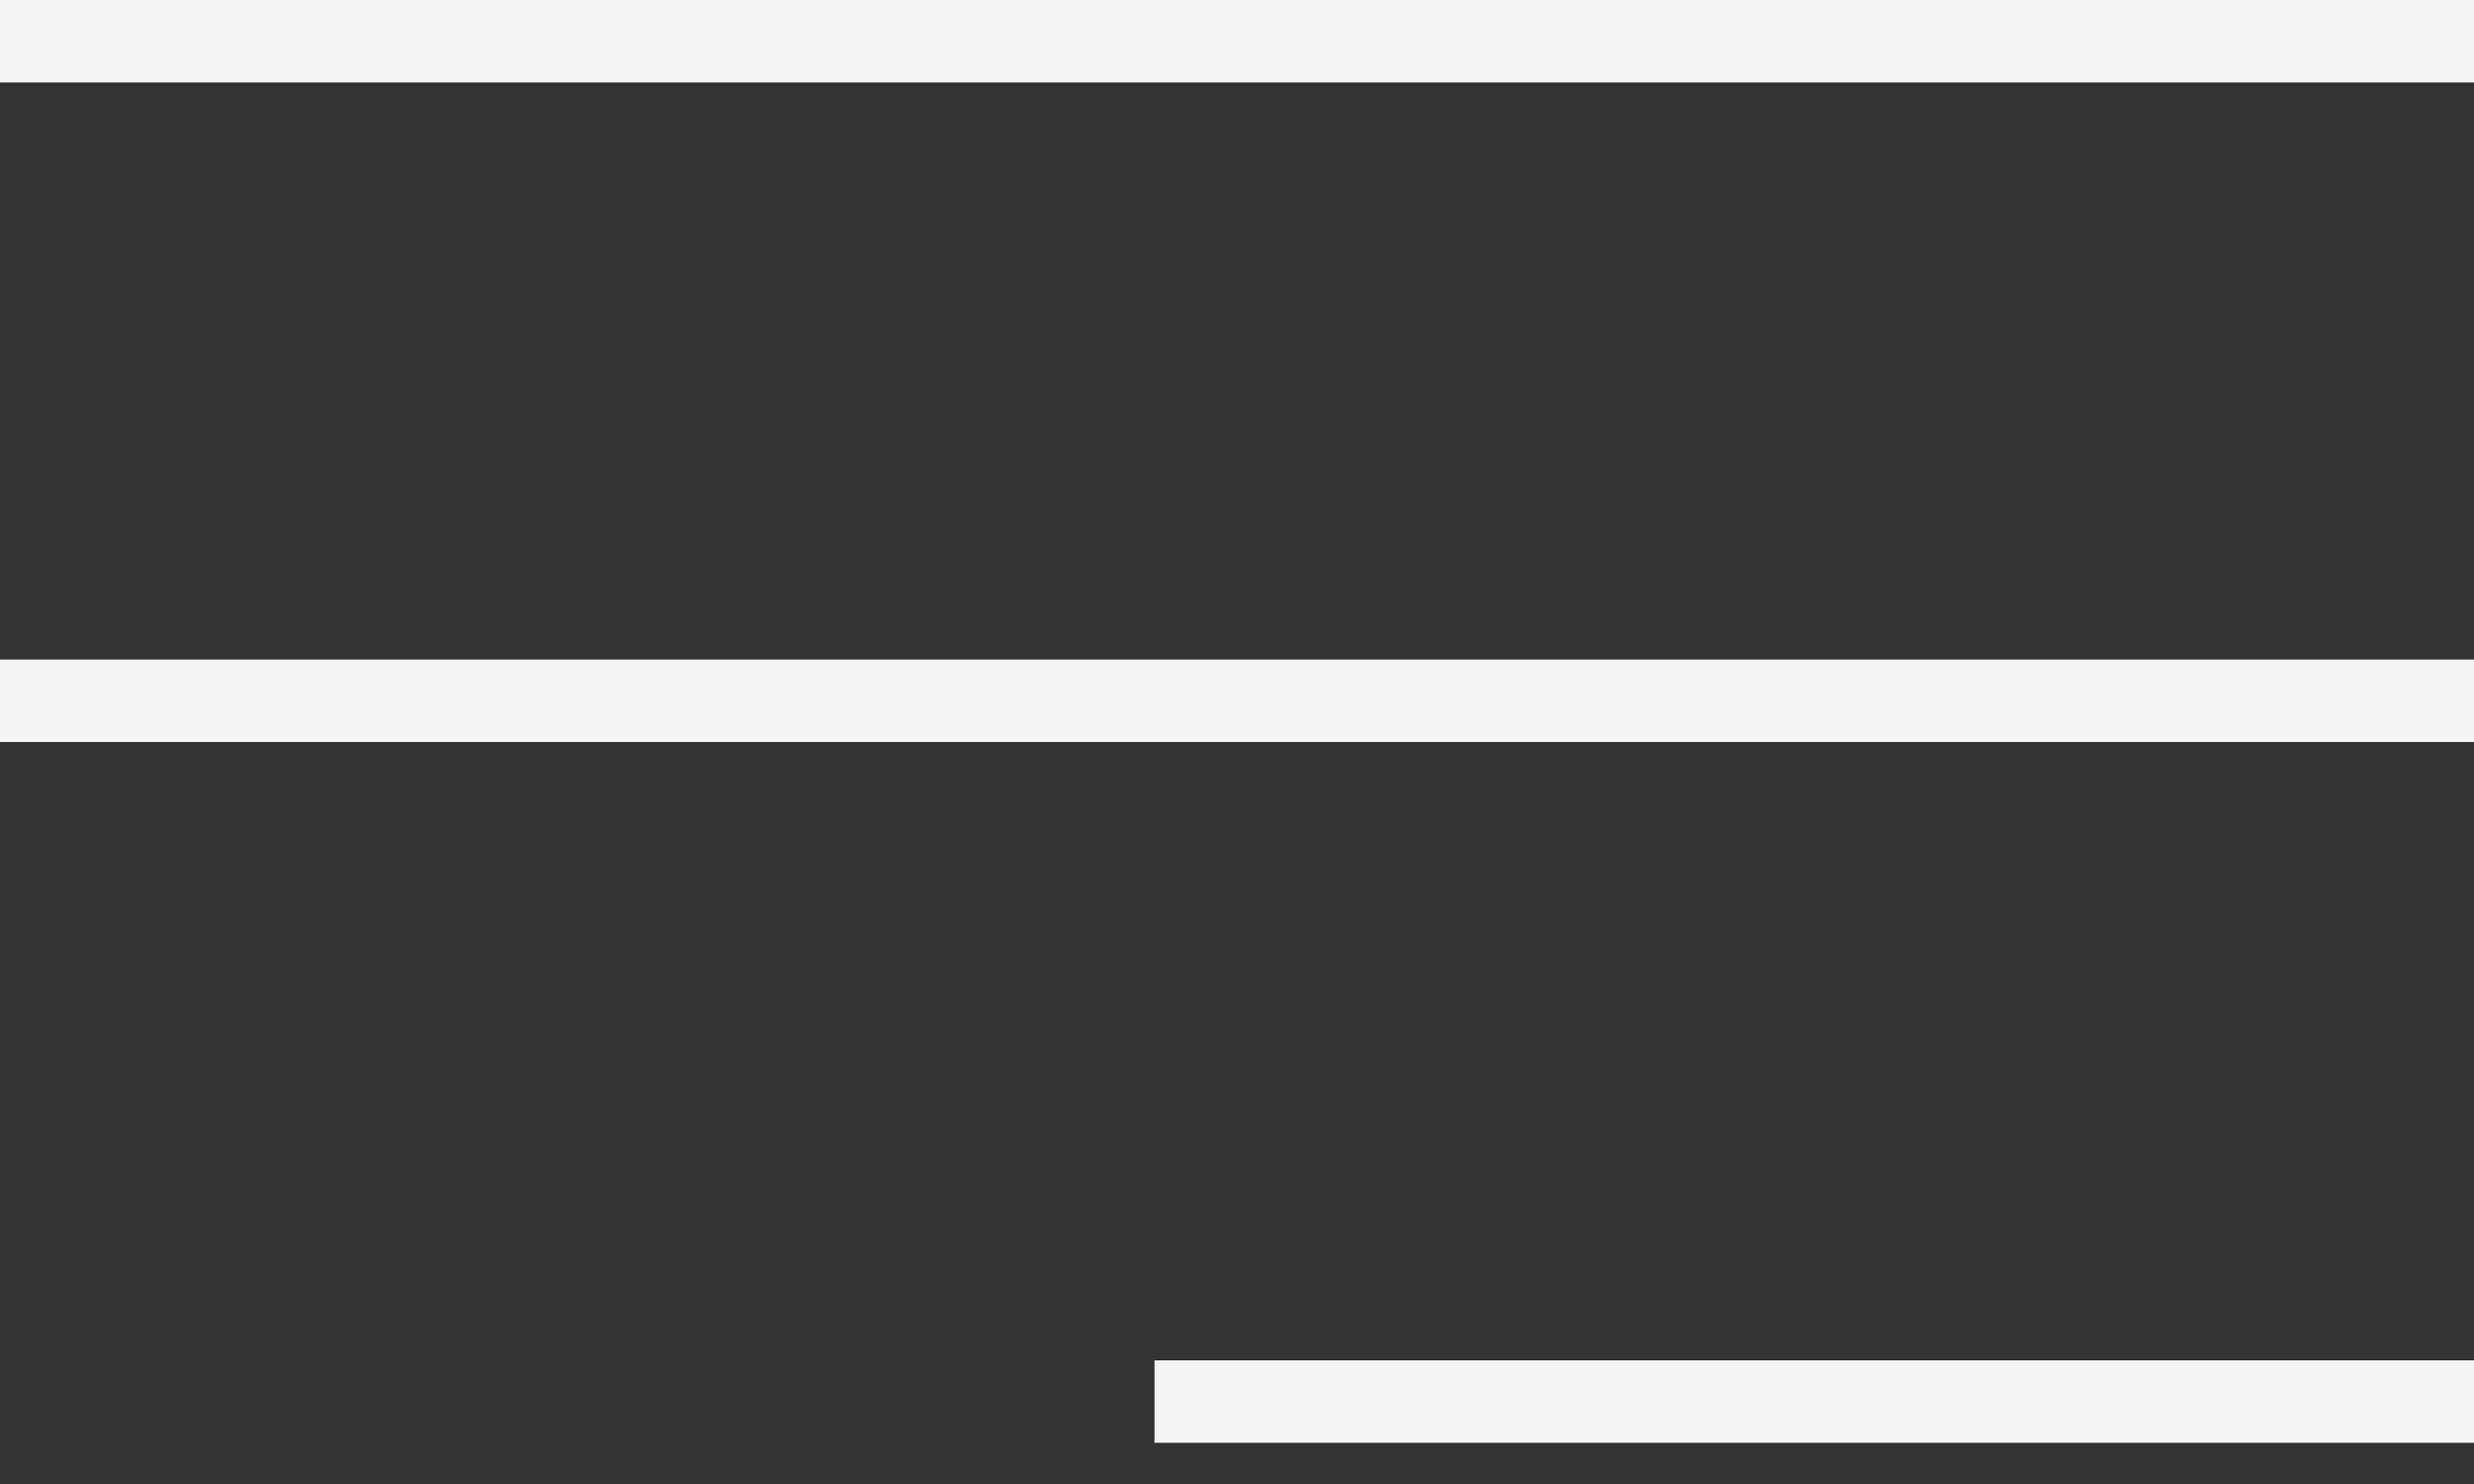
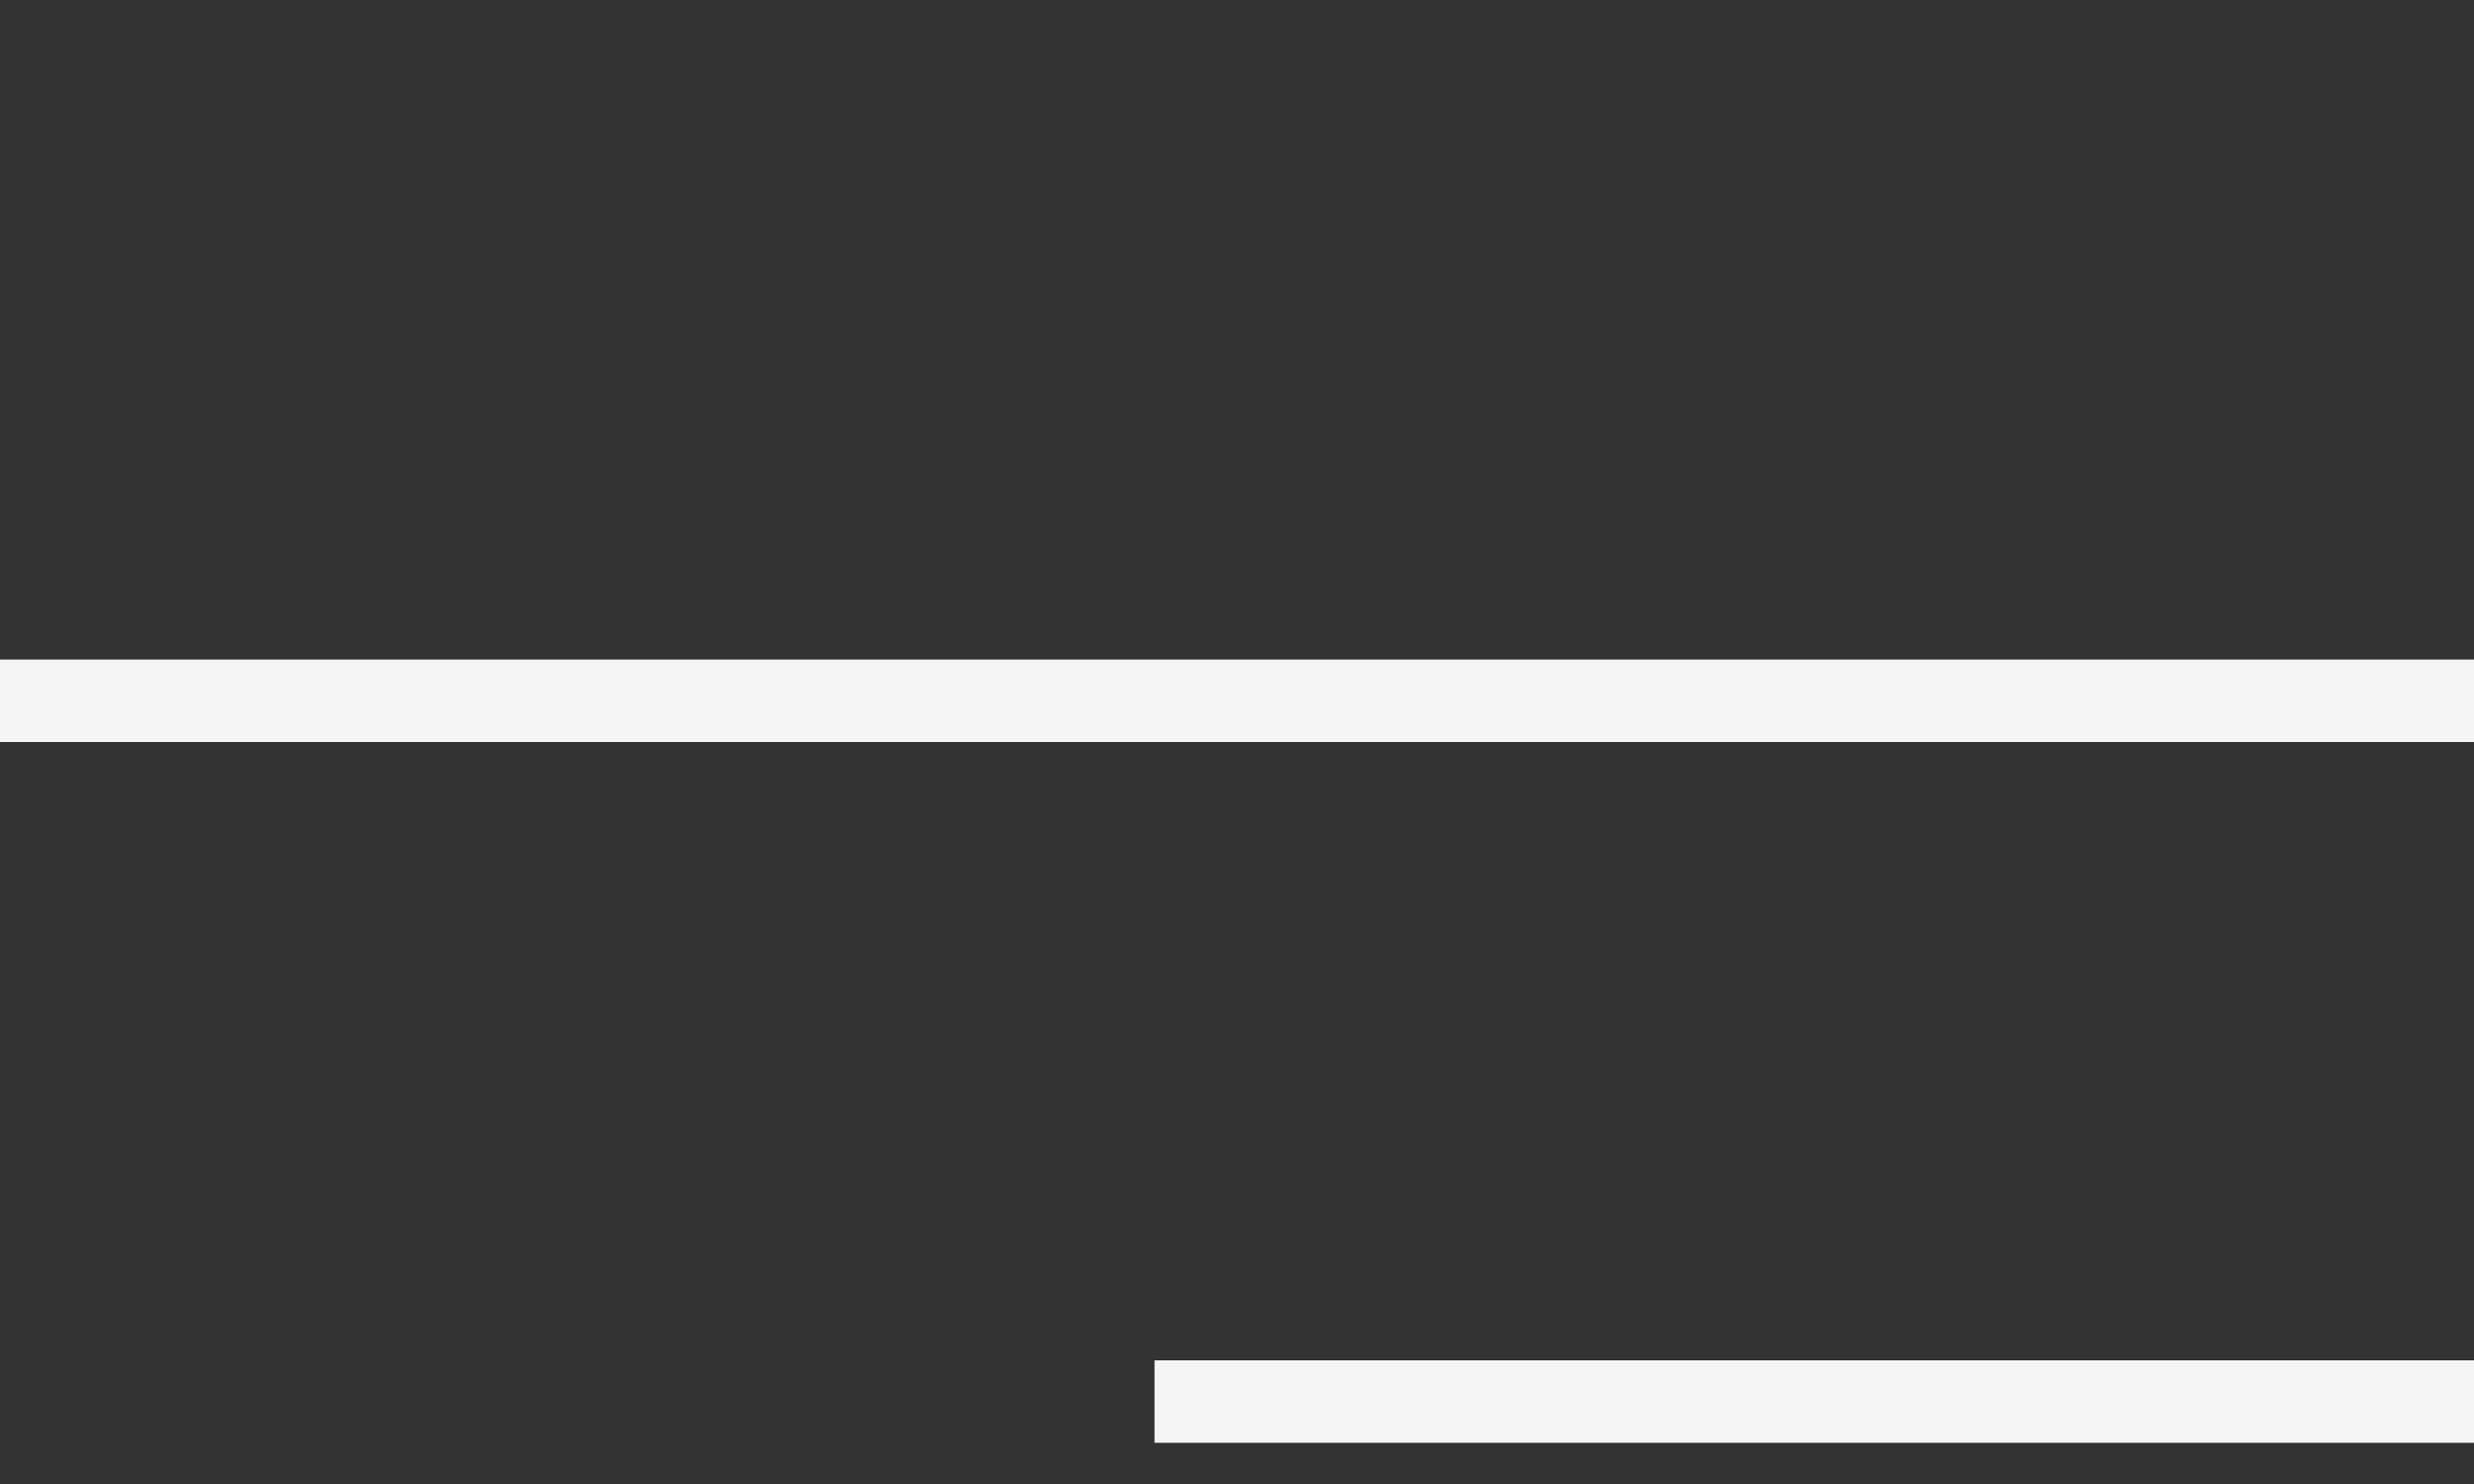
<svg xmlns="http://www.w3.org/2000/svg" width="30" height="18" viewBox="0 0 30 18" fill="none">
  <rect x="0" y="0" width="30" height="18" fill="#333333" stroke="none" />
-   <line y1="0.5" x2="30" y2="0.5" stroke="#F5F5F5" />
  <line y1="8.5" x2="30" y2="8.5" stroke="#F5F5F5" />
  <path d="M14 17H30" stroke="#F5F5F5" />
</svg>